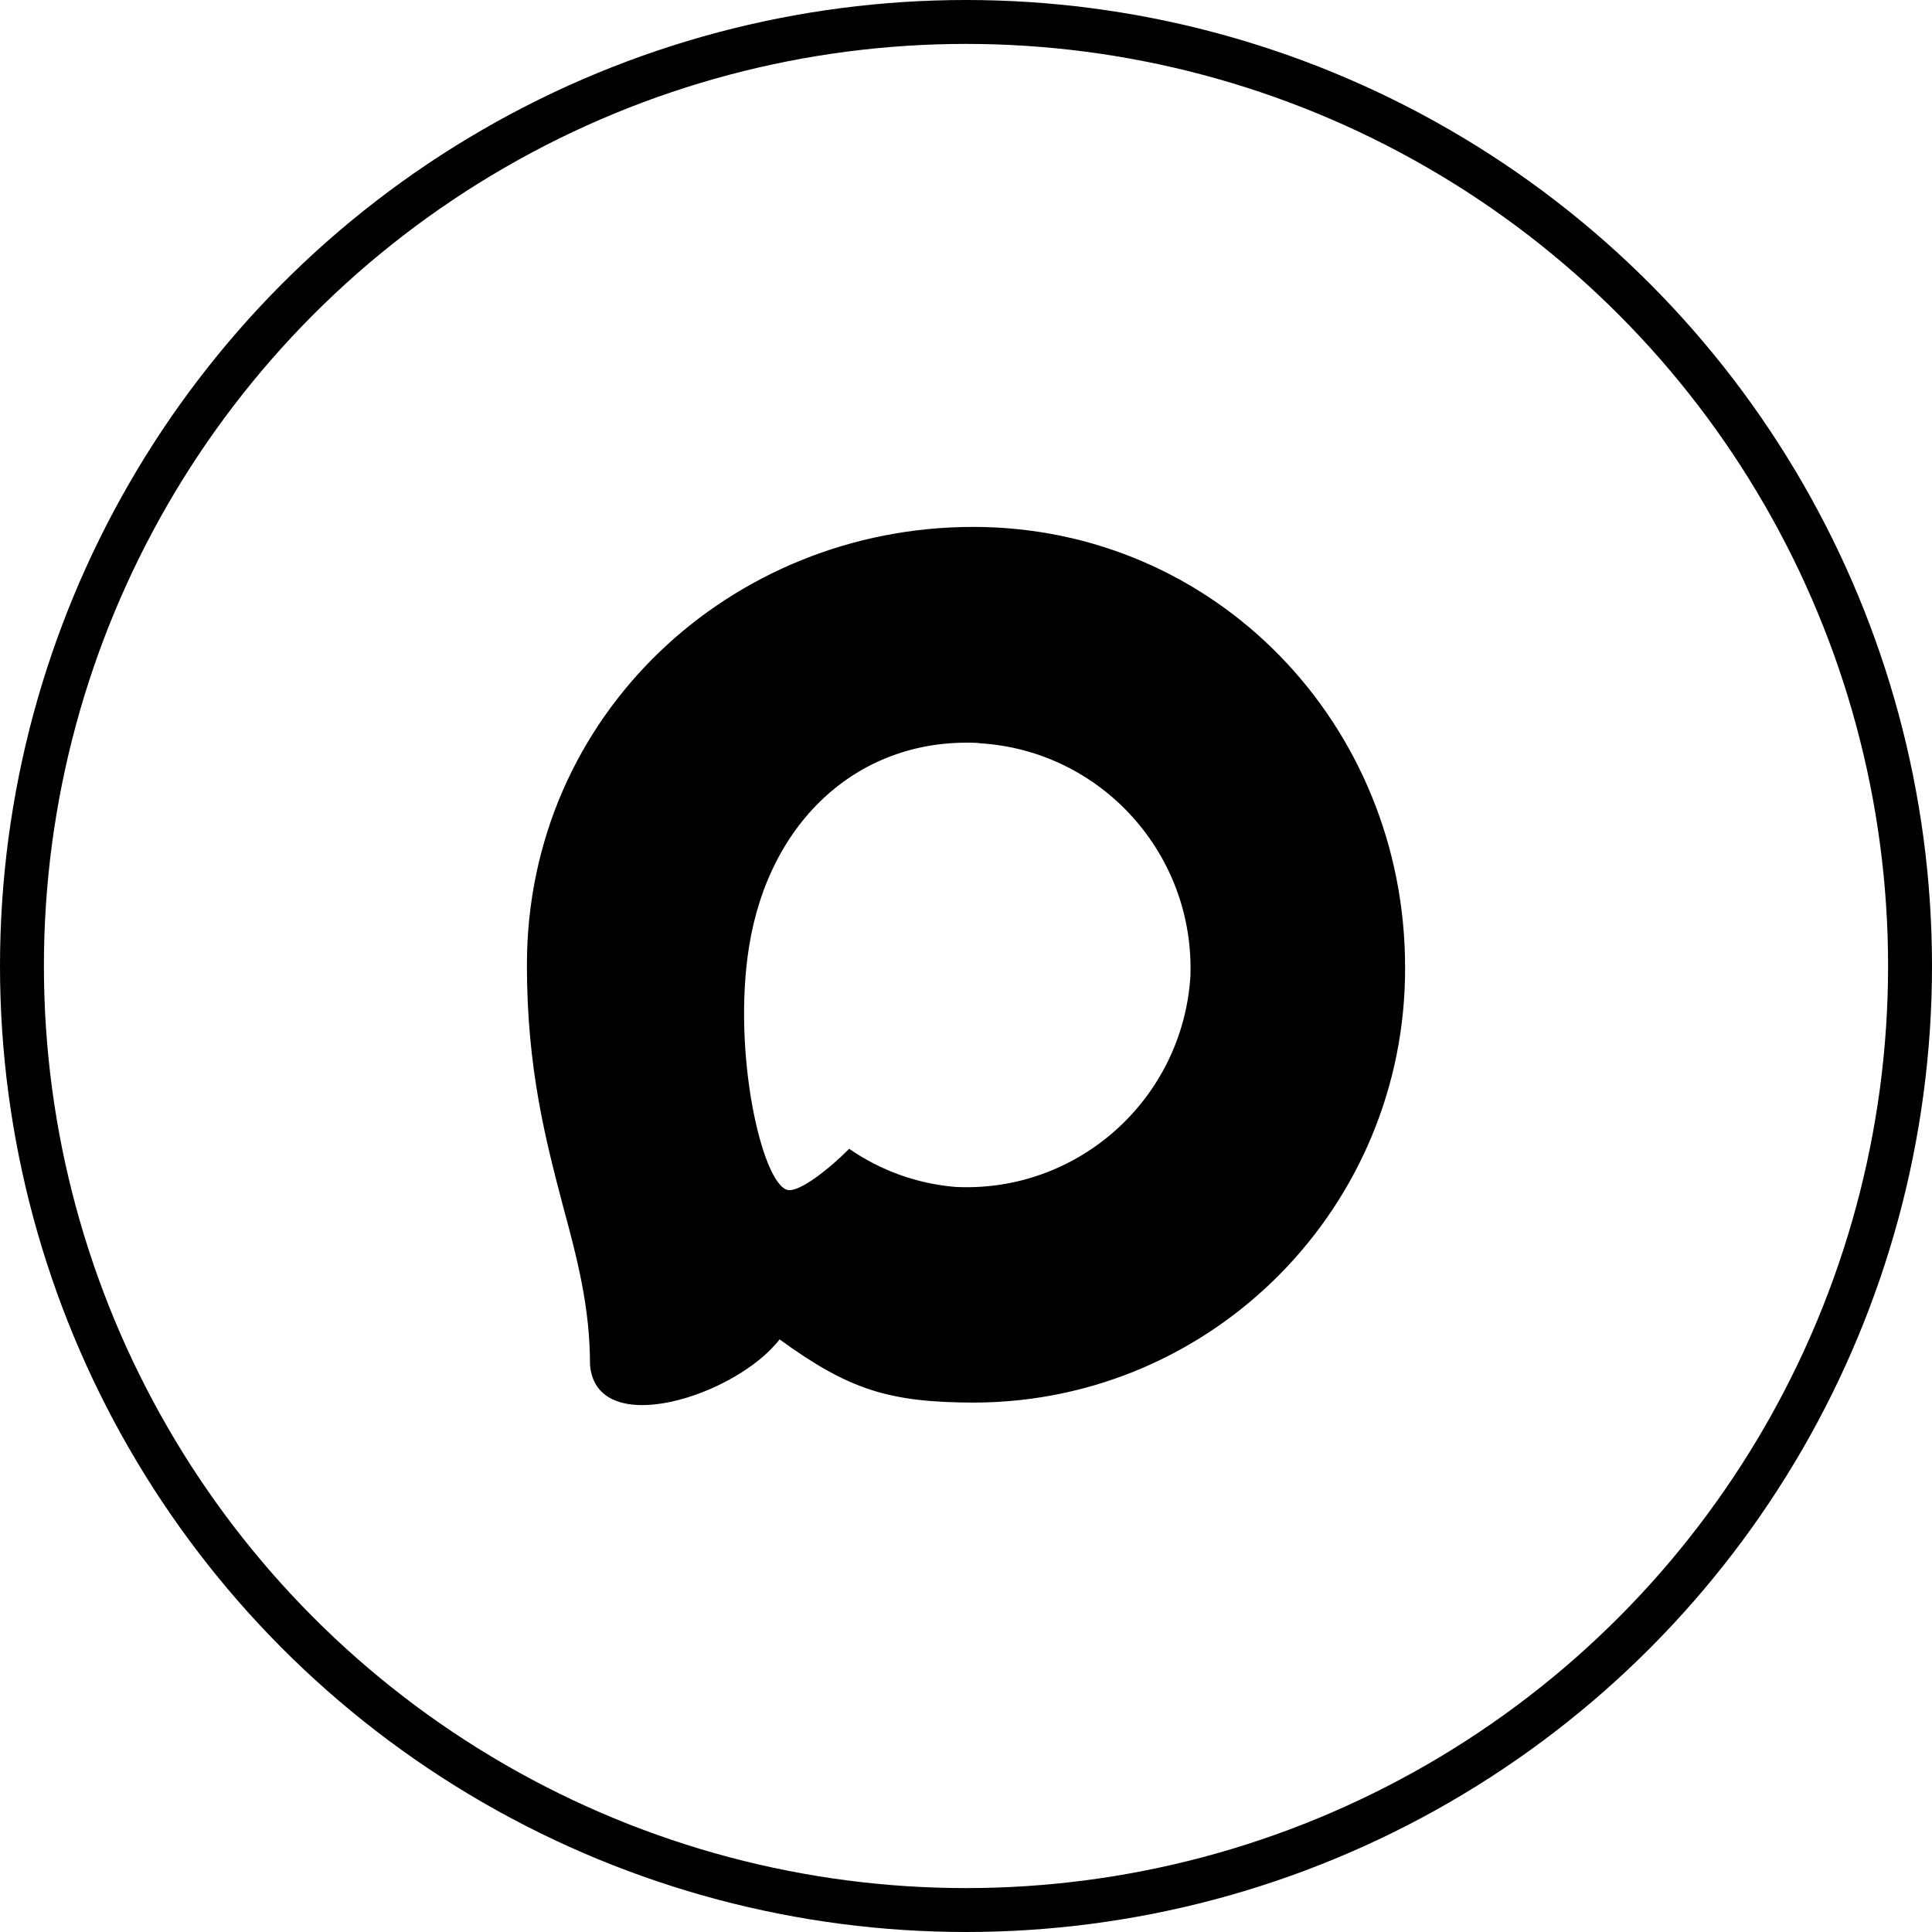
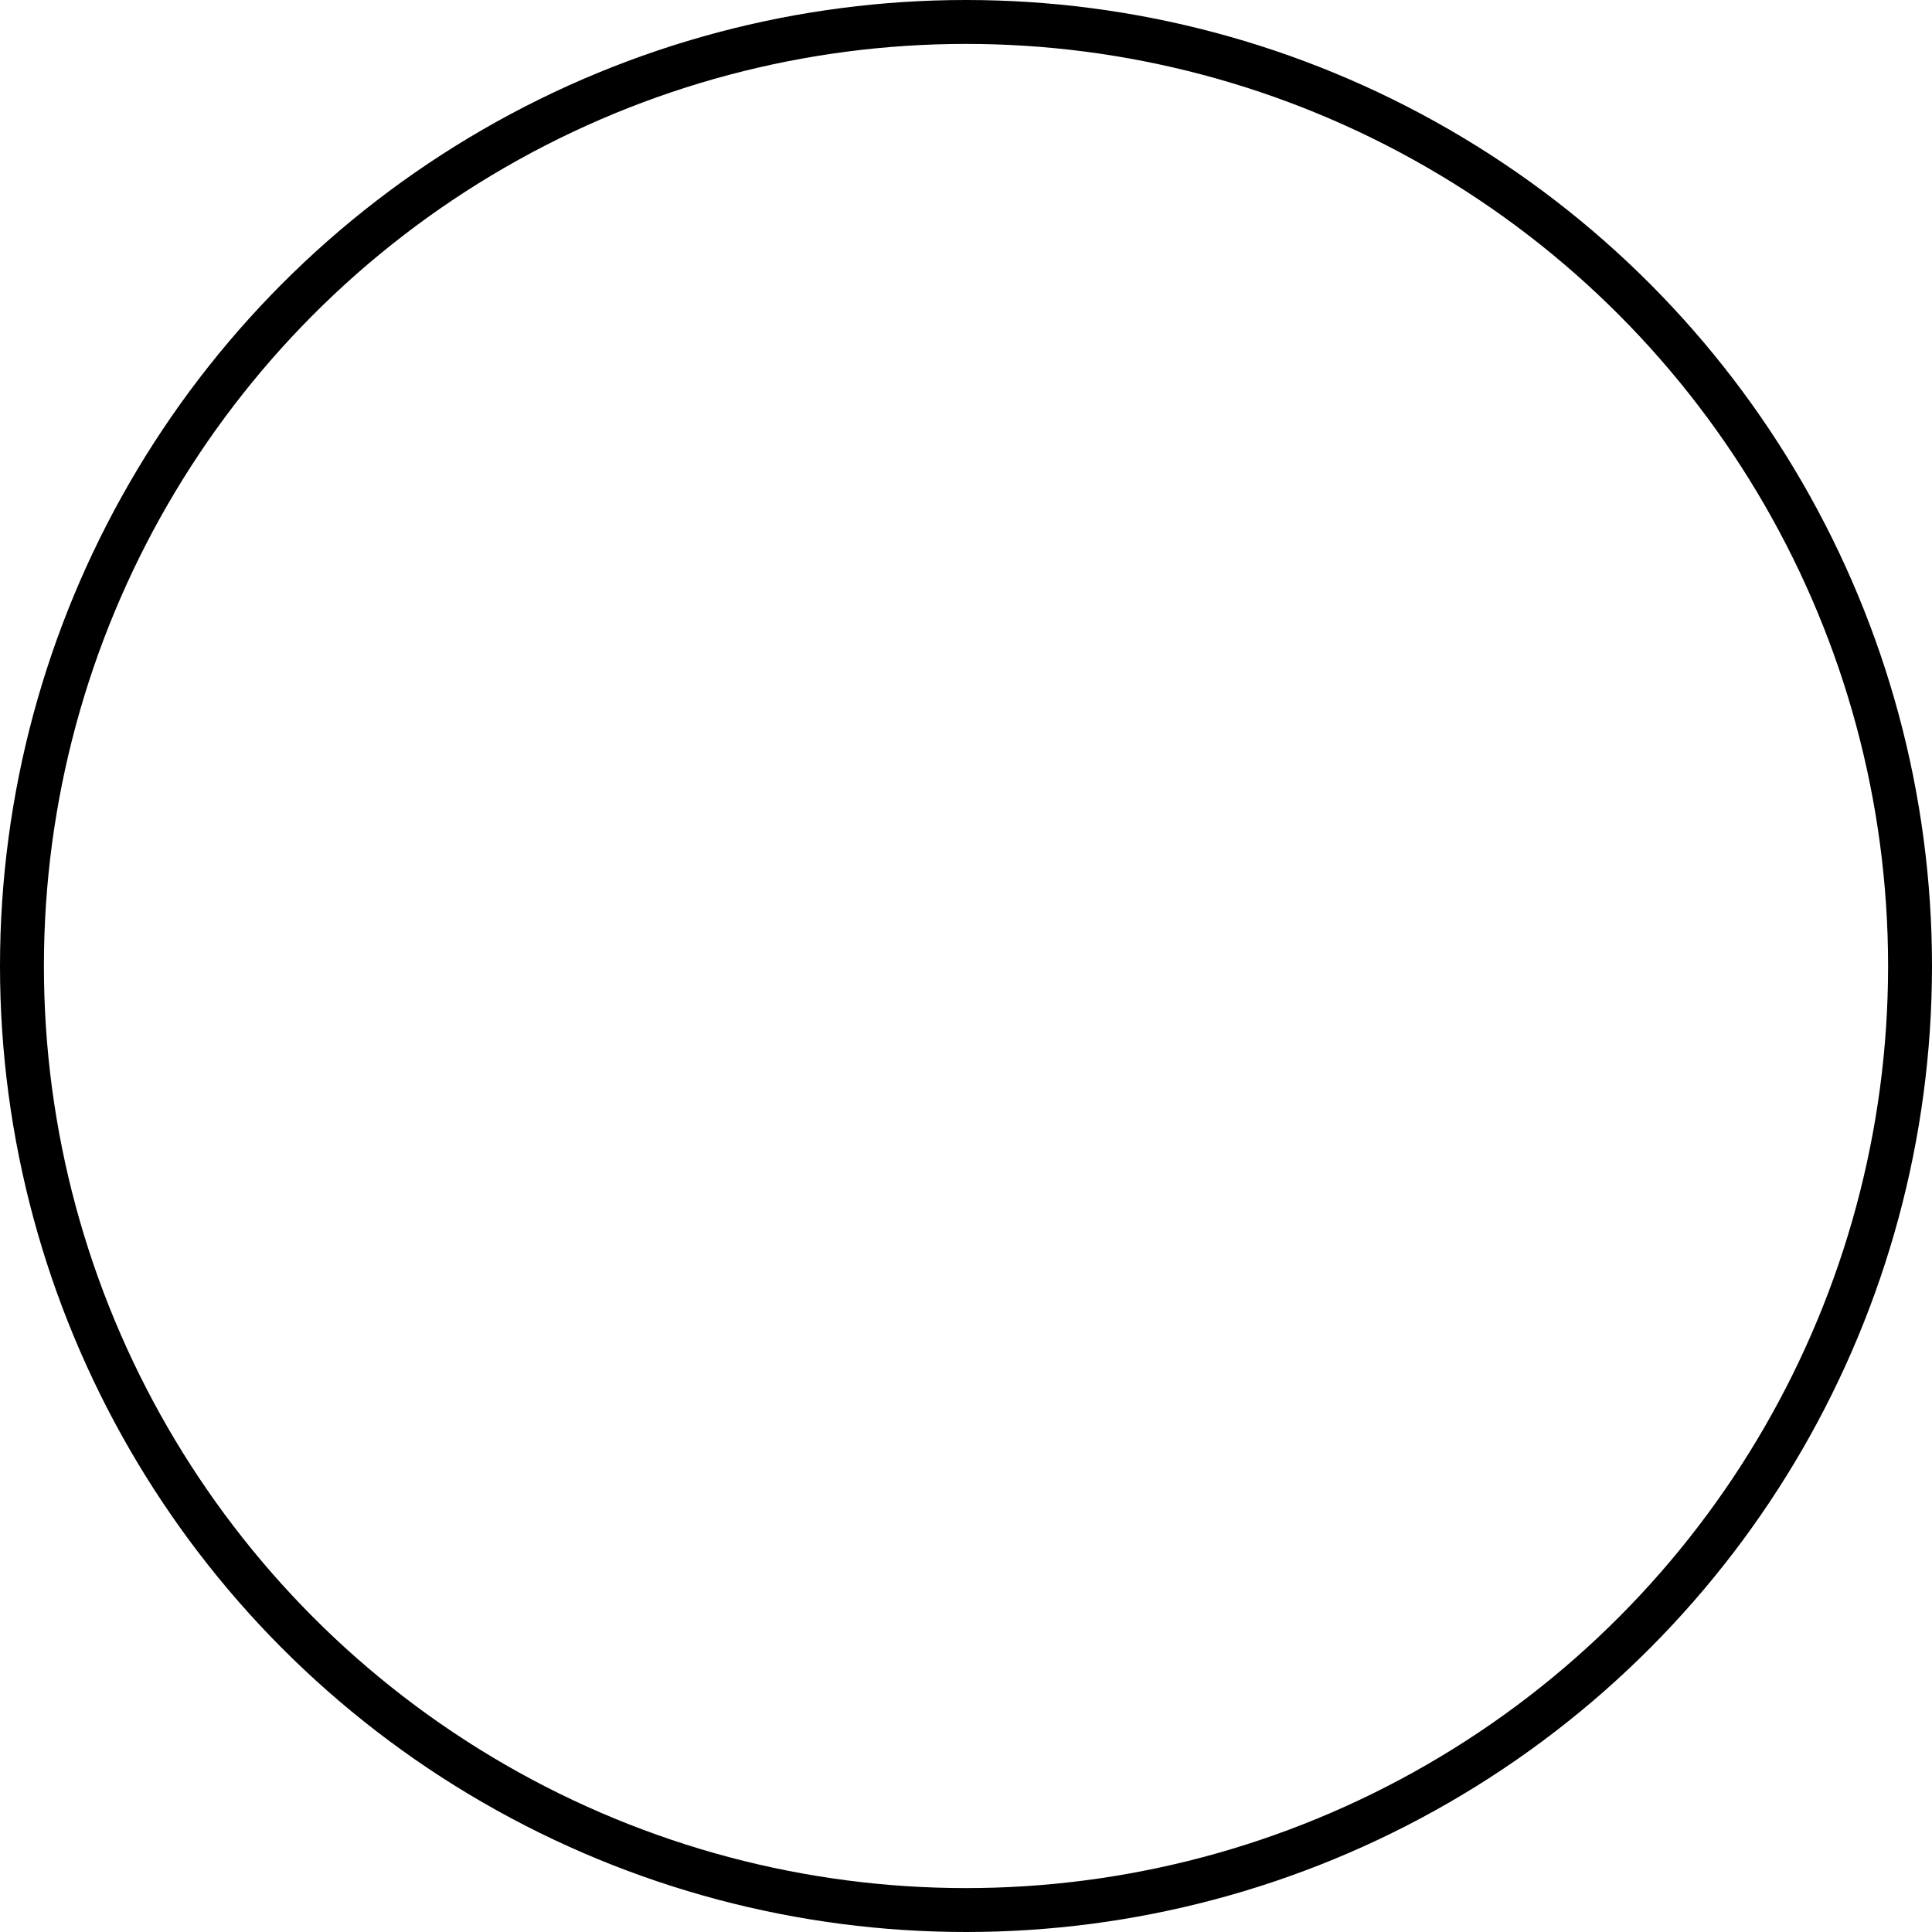
<svg xmlns="http://www.w3.org/2000/svg" width="44" height="44" viewBox="0 0 44 44" fill="none">
  <circle cx="22" cy="22" r="21.5" stroke="black" />
-   <path fill-rule="evenodd" clip-rule="evenodd" d="M22.215 31.943C20.252 31.943 19.34 31.655 17.755 30.504C16.752 31.799 13.576 32.811 13.437 31.08C13.437 29.78 13.151 28.681 12.826 27.482C12.439 26.005 12 24.36 12 21.976C12 16.283 16.651 12 22.162 12C27.678 12 32 16.494 32 22.029C32.019 27.478 27.641 31.914 22.215 31.943ZM22.296 16.921C19.612 16.782 17.52 18.648 17.057 21.573C16.675 23.995 17.353 26.945 17.931 27.099C18.208 27.166 18.905 26.6 19.34 26.163C20.059 26.662 20.895 26.961 21.766 27.032C24.547 27.166 26.923 25.04 27.11 22.25C27.218 19.454 25.077 17.086 22.296 16.926L22.296 16.921Z" fill="black" />
</svg>